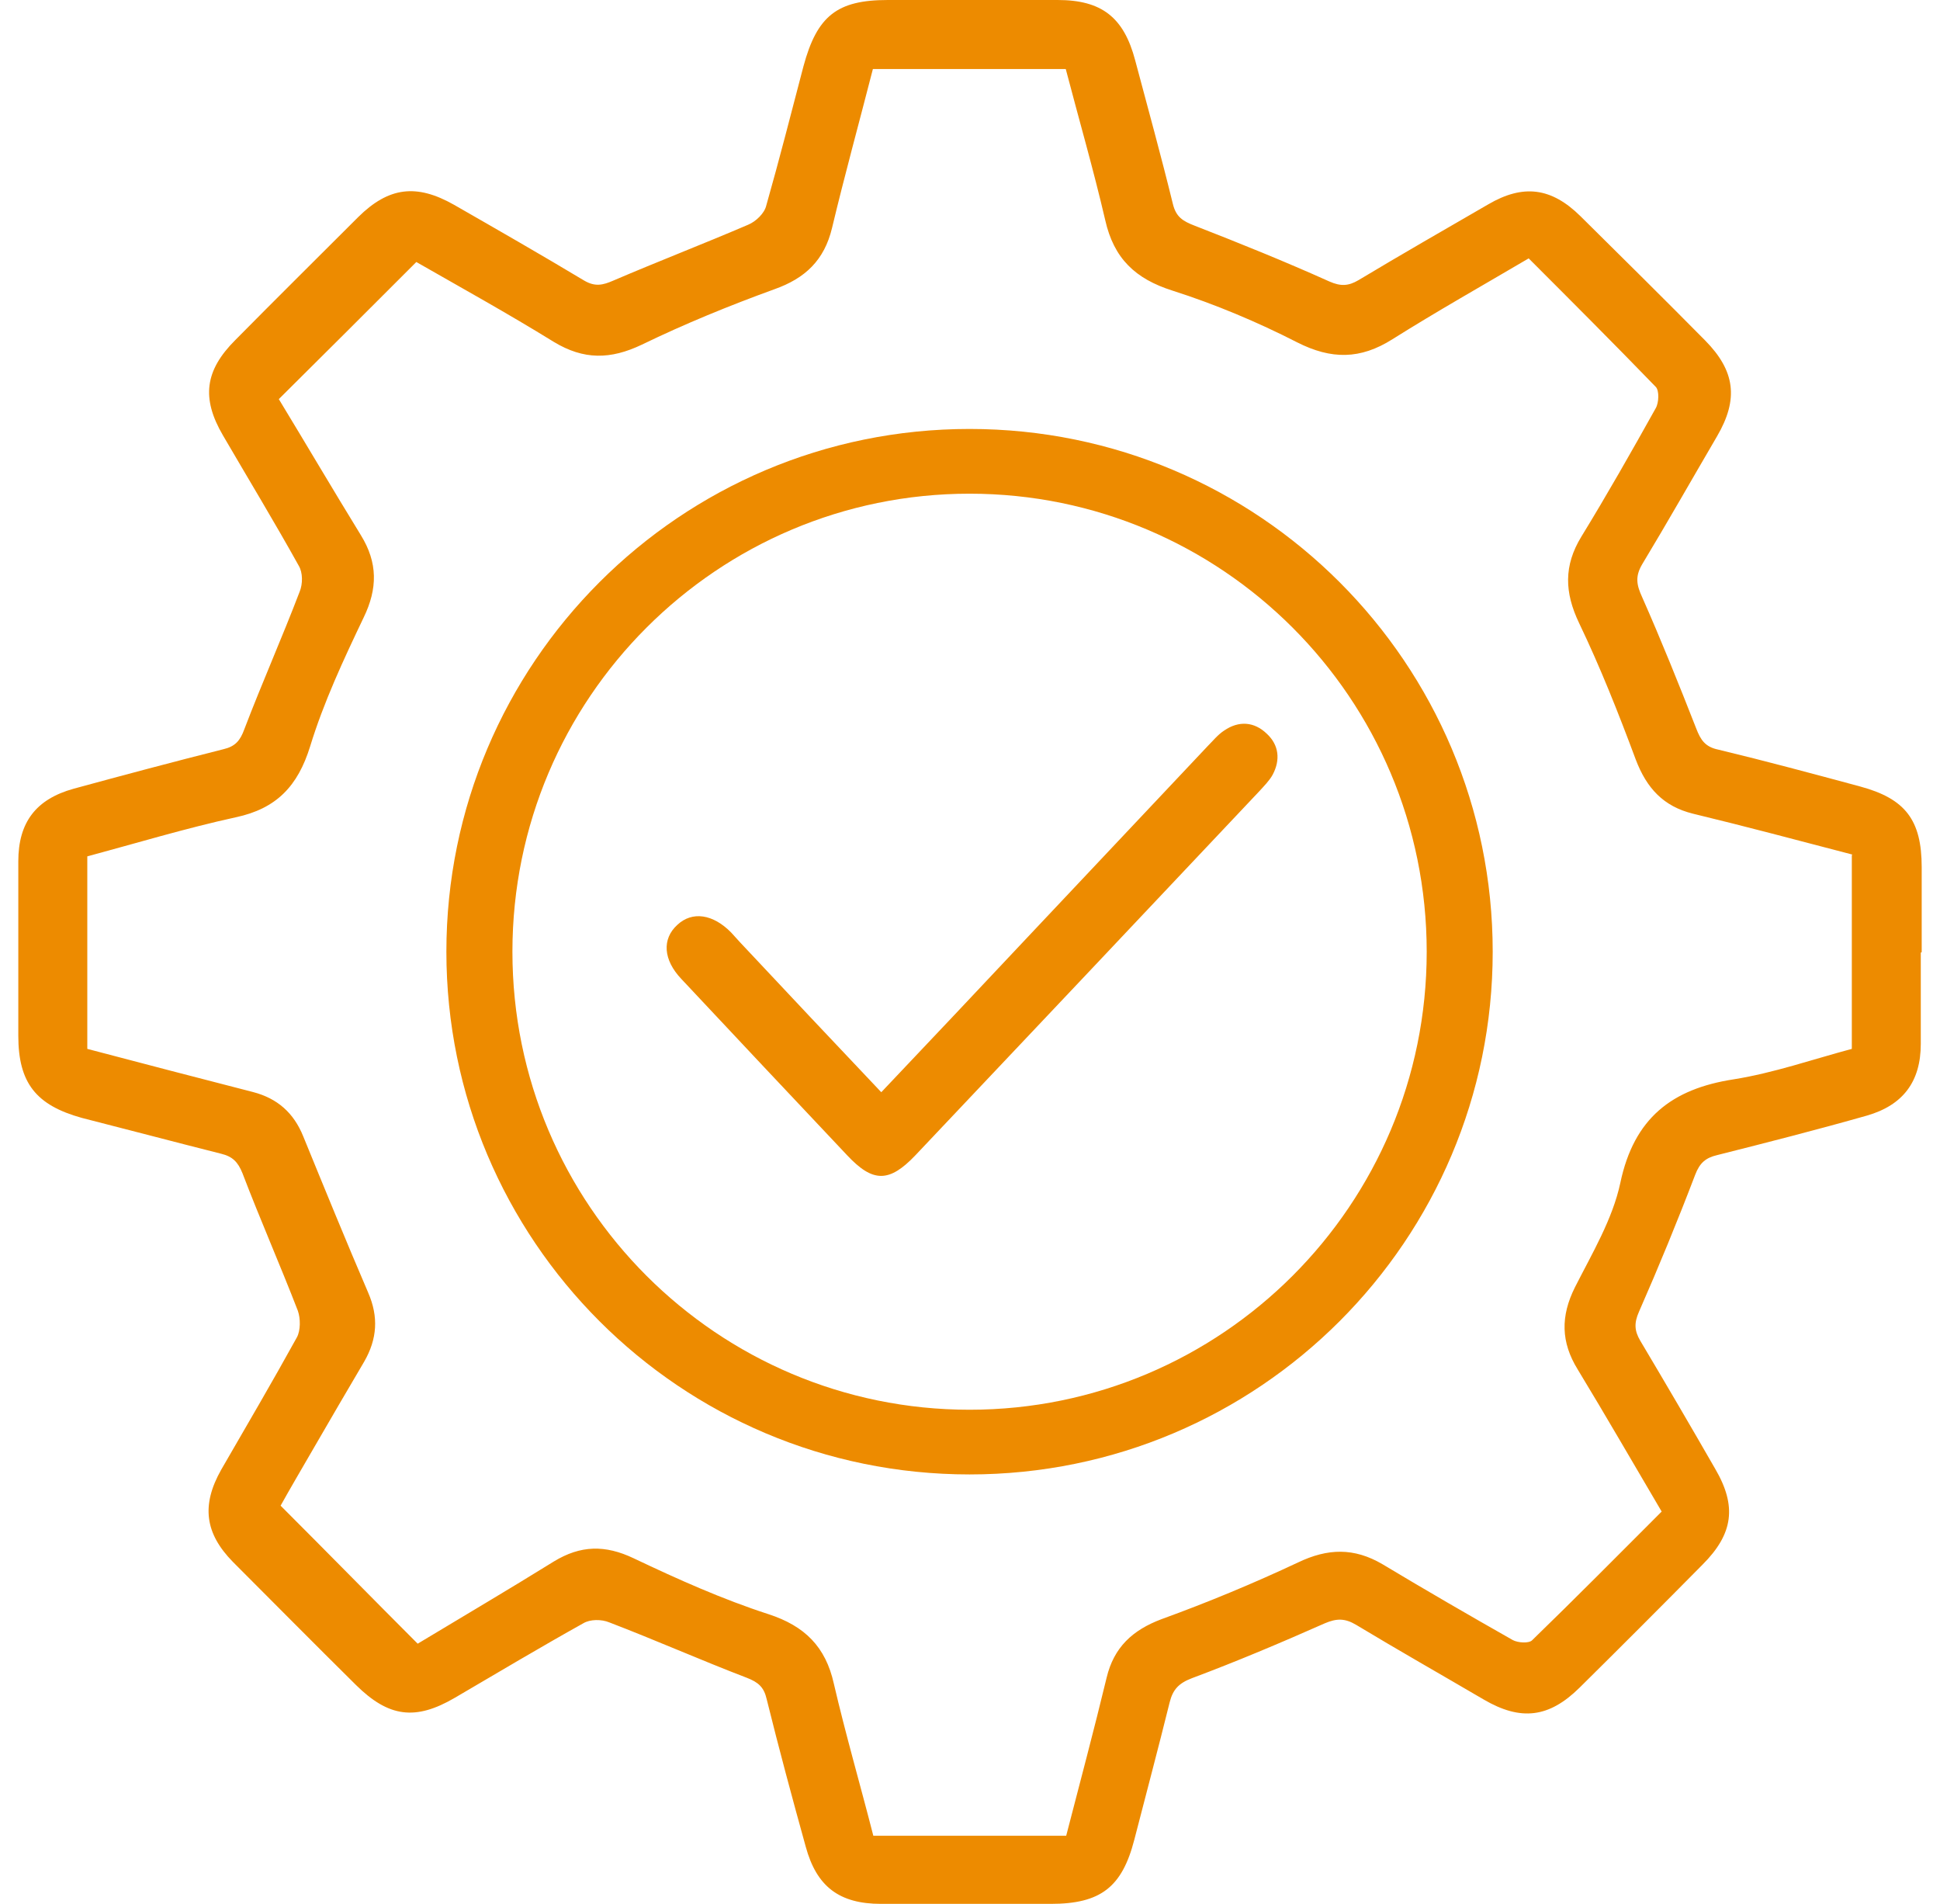
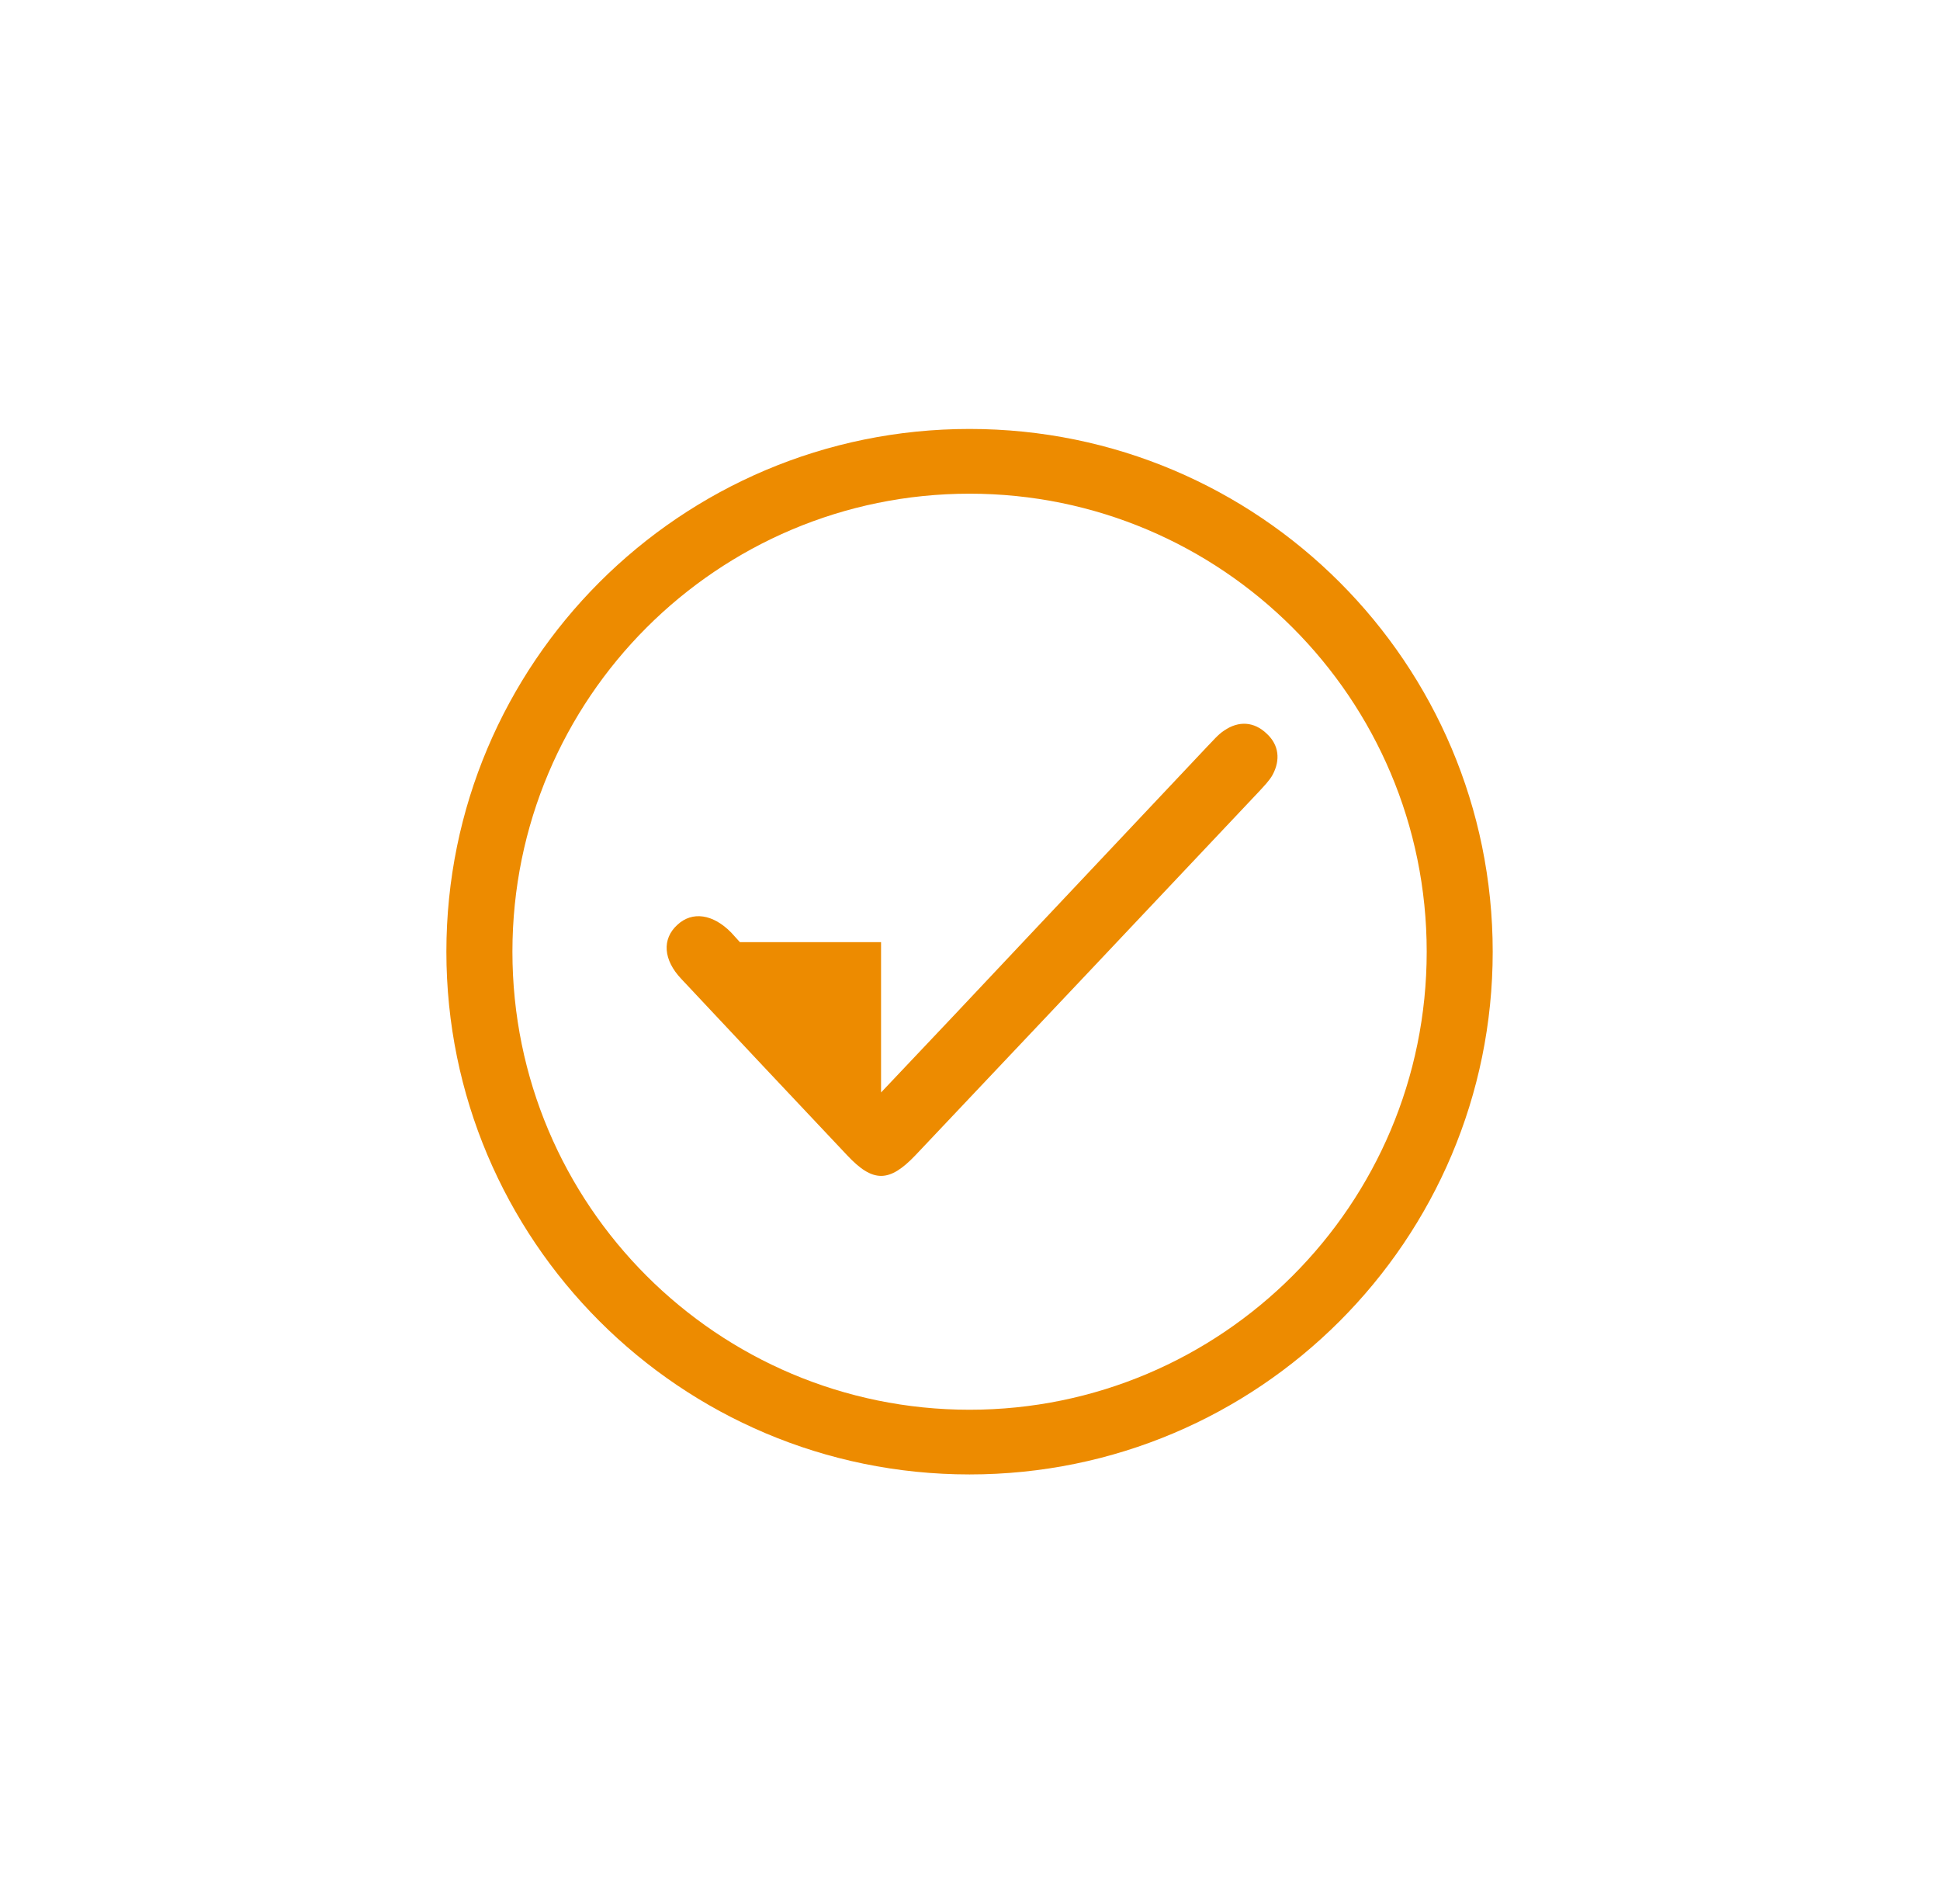
<svg xmlns="http://www.w3.org/2000/svg" width="53" height="52" viewBox="0 0 53 52" fill="none">
-   <path d="M52.475 26.019C52.475 26.849 52.475 27.68 52.475 28.511C52.475 29.541 51.992 30.186 51 30.471C49.648 30.855 48.285 31.203 46.908 31.55C46.598 31.624 46.437 31.761 46.313 32.083C45.83 33.348 45.321 34.588 44.776 35.828C44.639 36.138 44.652 36.349 44.813 36.622C45.507 37.788 46.189 38.953 46.859 40.119C47.454 41.136 47.355 41.893 46.511 42.736C45.396 43.864 44.28 44.981 43.151 46.097C42.321 46.915 41.552 47.014 40.535 46.419C39.37 45.737 38.192 45.068 37.039 44.373C36.741 44.199 36.518 44.199 36.196 44.336C34.993 44.869 33.79 45.377 32.563 45.836C32.203 45.973 32.042 46.146 31.955 46.494C31.645 47.746 31.311 48.999 30.988 50.251C30.654 51.541 30.071 52 28.707 52C27.157 52 25.62 52 24.07 52C22.929 52 22.309 51.529 22.012 50.437C21.64 49.098 21.28 47.759 20.945 46.407C20.871 46.084 20.722 45.948 20.4 45.824C19.135 45.34 17.908 44.795 16.643 44.311C16.432 44.224 16.122 44.224 15.936 44.336C14.758 44.993 13.593 45.688 12.428 46.37C11.349 47.002 10.617 46.903 9.725 46.022C8.596 44.906 7.48 43.778 6.365 42.662C5.596 41.88 5.497 41.111 6.042 40.144C6.737 38.941 7.443 37.738 8.113 36.523C8.212 36.337 8.212 36.014 8.138 35.803C7.654 34.551 7.108 33.311 6.625 32.046C6.501 31.736 6.352 31.587 6.042 31.512C4.765 31.19 3.5 30.855 2.236 30.533C0.984 30.186 0.5 29.578 0.5 28.288C0.5 26.701 0.5 25.113 0.5 23.526C0.5 22.459 0.984 21.827 2.013 21.542C3.376 21.17 4.728 20.81 6.104 20.463C6.427 20.388 6.563 20.227 6.675 19.917C7.158 18.652 7.704 17.424 8.187 16.159C8.274 15.948 8.274 15.638 8.162 15.452C7.493 14.249 6.786 13.084 6.092 11.893C5.497 10.876 5.596 10.12 6.427 9.289C7.542 8.16 8.671 7.044 9.787 5.928C10.617 5.109 11.374 5.01 12.403 5.593C13.593 6.275 14.783 6.957 15.961 7.664C16.259 7.838 16.47 7.788 16.755 7.664C17.97 7.143 19.222 6.66 20.437 6.139C20.648 6.052 20.883 5.829 20.933 5.618C21.293 4.353 21.615 3.088 21.95 1.811C22.322 0.434 22.867 0 24.256 0C25.806 0 27.343 0 28.893 0C30.096 0 30.703 0.471 31.013 1.649C31.36 2.952 31.72 4.254 32.042 5.568C32.129 5.928 32.315 6.04 32.637 6.164C33.877 6.647 35.105 7.143 36.32 7.689C36.63 7.825 36.84 7.813 37.113 7.652C38.291 6.945 39.481 6.263 40.659 5.581C41.614 5.023 42.383 5.122 43.176 5.903C44.317 7.032 45.458 8.16 46.586 9.301C47.404 10.132 47.503 10.901 46.908 11.918C46.226 13.084 45.557 14.262 44.862 15.415C44.664 15.75 44.714 15.986 44.862 16.308C45.383 17.486 45.867 18.689 46.338 19.892C46.462 20.215 46.586 20.401 46.945 20.475C48.235 20.785 49.524 21.132 50.814 21.48C52.054 21.814 52.5 22.397 52.5 23.687C52.5 24.456 52.5 25.237 52.5 26.006L52.475 26.019ZM50.603 23.34C49.128 22.955 47.689 22.571 46.251 22.224C45.445 22.025 44.986 21.529 44.689 20.748C44.218 19.483 43.722 18.23 43.139 17.015C42.742 16.184 42.717 15.452 43.201 14.659C43.908 13.505 44.577 12.327 45.234 11.149C45.321 11 45.334 10.665 45.234 10.566C44.094 9.388 42.928 8.222 41.763 7.057C40.498 7.801 39.246 8.508 38.043 9.264C37.163 9.822 36.369 9.822 35.439 9.351C34.348 8.793 33.195 8.309 32.03 7.937C31.013 7.615 30.43 7.057 30.195 6.015C29.872 4.626 29.476 3.262 29.116 1.885H23.847C23.475 3.336 23.078 4.775 22.731 6.226C22.52 7.106 21.999 7.602 21.156 7.9C19.929 8.346 18.714 8.842 17.536 9.413C16.68 9.822 15.949 9.834 15.13 9.338C13.866 8.557 12.564 7.838 11.374 7.156C10.097 8.433 8.869 9.661 7.617 10.901C8.348 12.104 9.092 13.369 9.861 14.621C10.32 15.366 10.32 16.073 9.935 16.866C9.39 18.007 8.844 19.173 8.472 20.388C8.138 21.467 7.555 22.087 6.439 22.323C5.075 22.621 3.724 23.03 2.385 23.39V28.648C3.897 29.045 5.41 29.442 6.91 29.826C7.58 30 8.026 30.396 8.286 31.041C8.869 32.467 9.452 33.894 10.059 35.307C10.345 35.965 10.307 36.572 9.948 37.193C9.489 37.974 9.03 38.755 8.572 39.549C8.249 40.107 7.914 40.677 7.666 41.124C8.956 42.413 10.171 43.654 11.411 44.894C12.626 44.162 13.891 43.418 15.13 42.649C15.862 42.203 16.532 42.19 17.313 42.562C18.515 43.133 19.73 43.678 20.995 44.088C21.987 44.41 22.557 44.981 22.78 45.985C23.103 47.374 23.5 48.738 23.859 50.14H29.128C29.5 48.701 29.885 47.263 30.232 45.824C30.43 44.993 30.939 44.522 31.732 44.224C32.997 43.765 34.249 43.245 35.464 42.674C36.27 42.289 36.989 42.265 37.77 42.724C38.948 43.431 40.126 44.113 41.329 44.795C41.465 44.869 41.775 44.894 41.862 44.795C43.052 43.641 44.218 42.463 45.396 41.285C44.614 39.958 43.87 38.668 43.102 37.403C42.643 36.659 42.631 35.952 43.027 35.159C43.499 34.228 44.056 33.298 44.267 32.306C44.639 30.545 45.668 29.739 47.367 29.479C48.458 29.305 49.524 28.933 50.591 28.648V23.365L50.603 23.34Z" fill="#ED8B00" />
-   <path d="M24.07 29.838C25.421 28.412 26.736 27.023 28.05 25.622C29.699 23.873 31.335 22.137 32.984 20.388C33.133 20.239 33.27 20.066 33.443 19.954C33.84 19.681 34.262 19.706 34.609 20.041C34.944 20.351 34.981 20.76 34.77 21.157C34.683 21.318 34.534 21.467 34.41 21.604C31.273 24.927 28.149 28.238 25.012 31.55C24.293 32.306 23.847 32.306 23.14 31.55C21.627 29.95 20.115 28.338 18.614 26.738C18.119 26.217 18.081 25.647 18.503 25.262C18.912 24.878 19.482 24.965 19.978 25.473C20.053 25.56 20.14 25.647 20.214 25.733C21.479 27.085 22.756 28.437 24.082 29.838H24.07Z" fill="#ED8B00" />
+   <path d="M24.07 29.838C25.421 28.412 26.736 27.023 28.05 25.622C29.699 23.873 31.335 22.137 32.984 20.388C33.133 20.239 33.27 20.066 33.443 19.954C33.84 19.681 34.262 19.706 34.609 20.041C34.944 20.351 34.981 20.76 34.77 21.157C34.683 21.318 34.534 21.467 34.41 21.604C31.273 24.927 28.149 28.238 25.012 31.55C24.293 32.306 23.847 32.306 23.14 31.55C21.627 29.95 20.115 28.338 18.614 26.738C18.119 26.217 18.081 25.647 18.503 25.262C18.912 24.878 19.482 24.965 19.978 25.473C20.053 25.56 20.14 25.647 20.214 25.733H24.07Z" fill="#ED8B00" />
  <path fill-rule="evenodd" clip-rule="evenodd" d="M26.488 13.484C19.607 13.484 13.999 19.068 13.999 25.994C13.999 32.92 19.607 38.504 26.488 38.504C33.368 38.504 38.977 32.92 38.977 25.994C38.977 19.068 33.368 13.484 26.488 13.484ZM12.195 25.994C12.195 18.125 18.577 11.716 26.488 11.716C34.398 11.716 40.78 18.125 40.78 25.994C40.78 33.862 34.398 40.271 26.488 40.271C18.577 40.271 12.195 33.862 12.195 25.994Z" fill="#ED8B00" />
</svg>